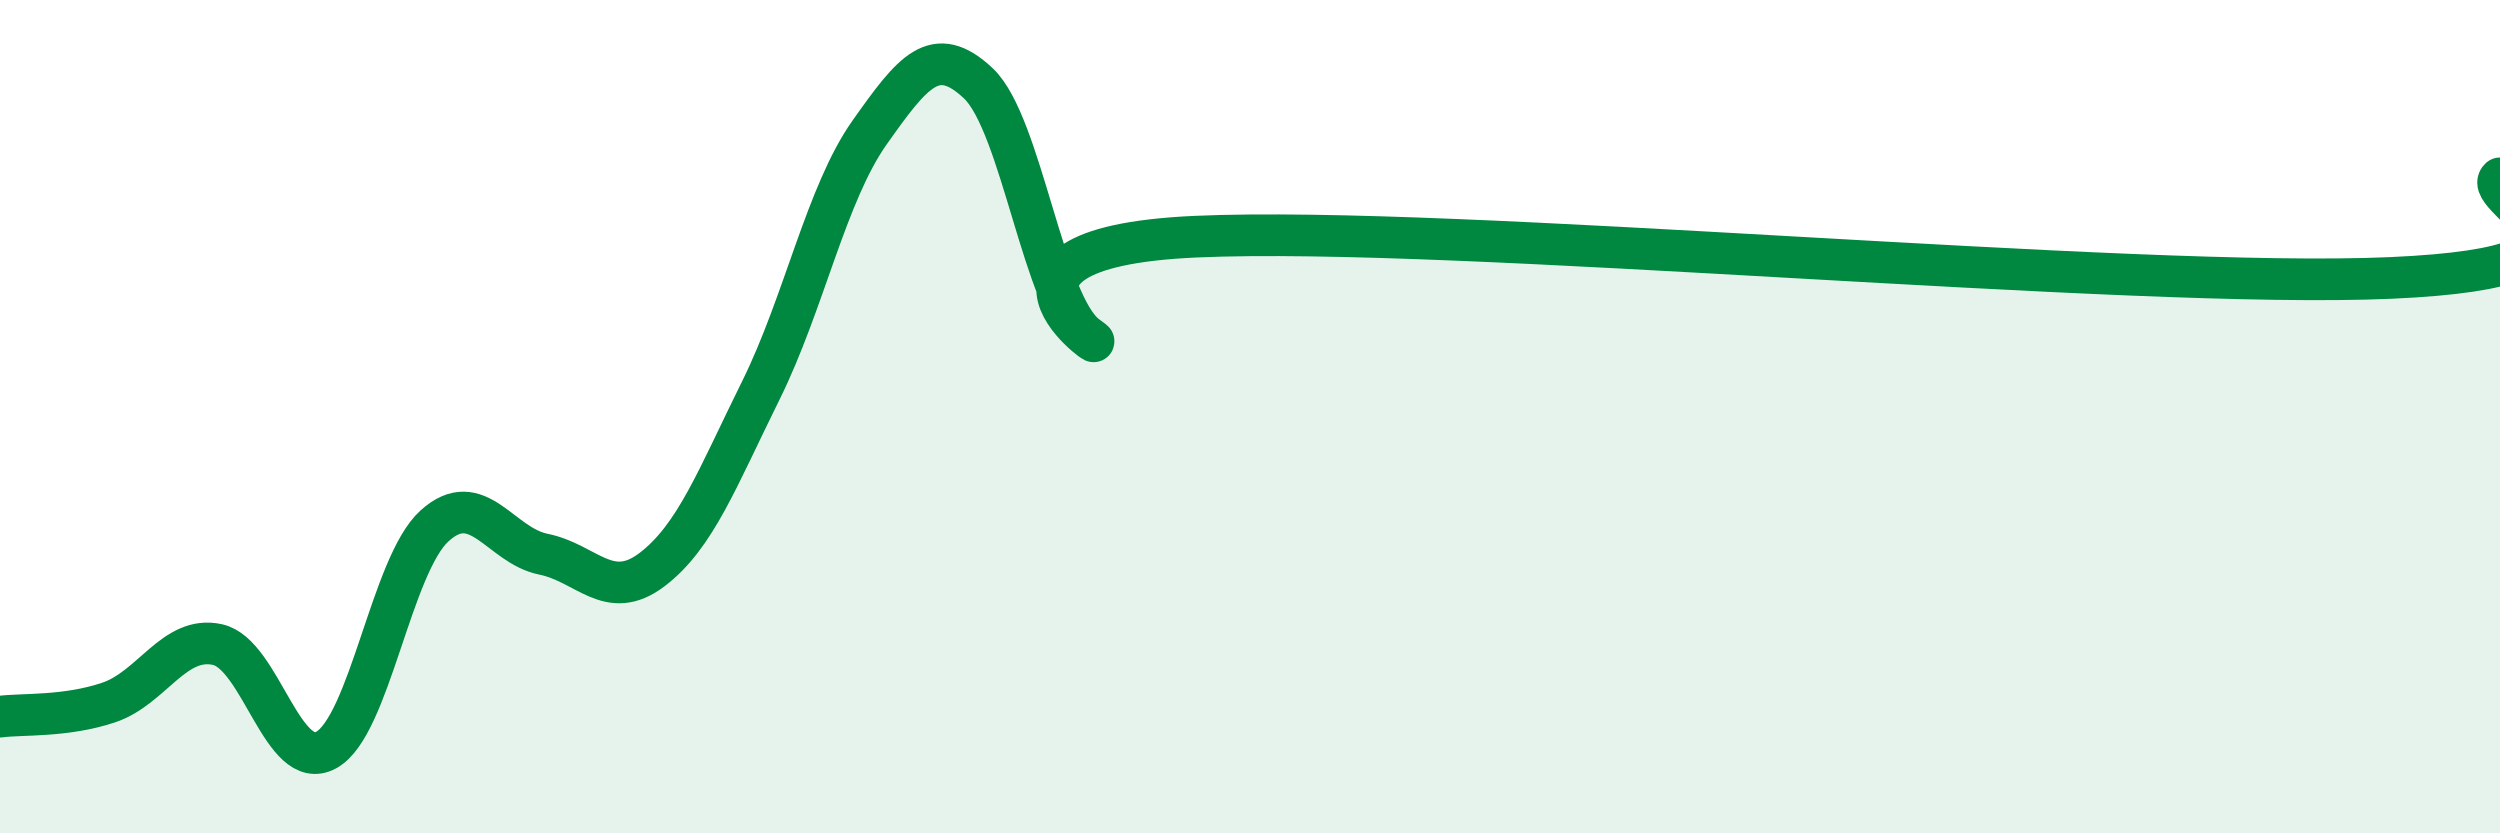
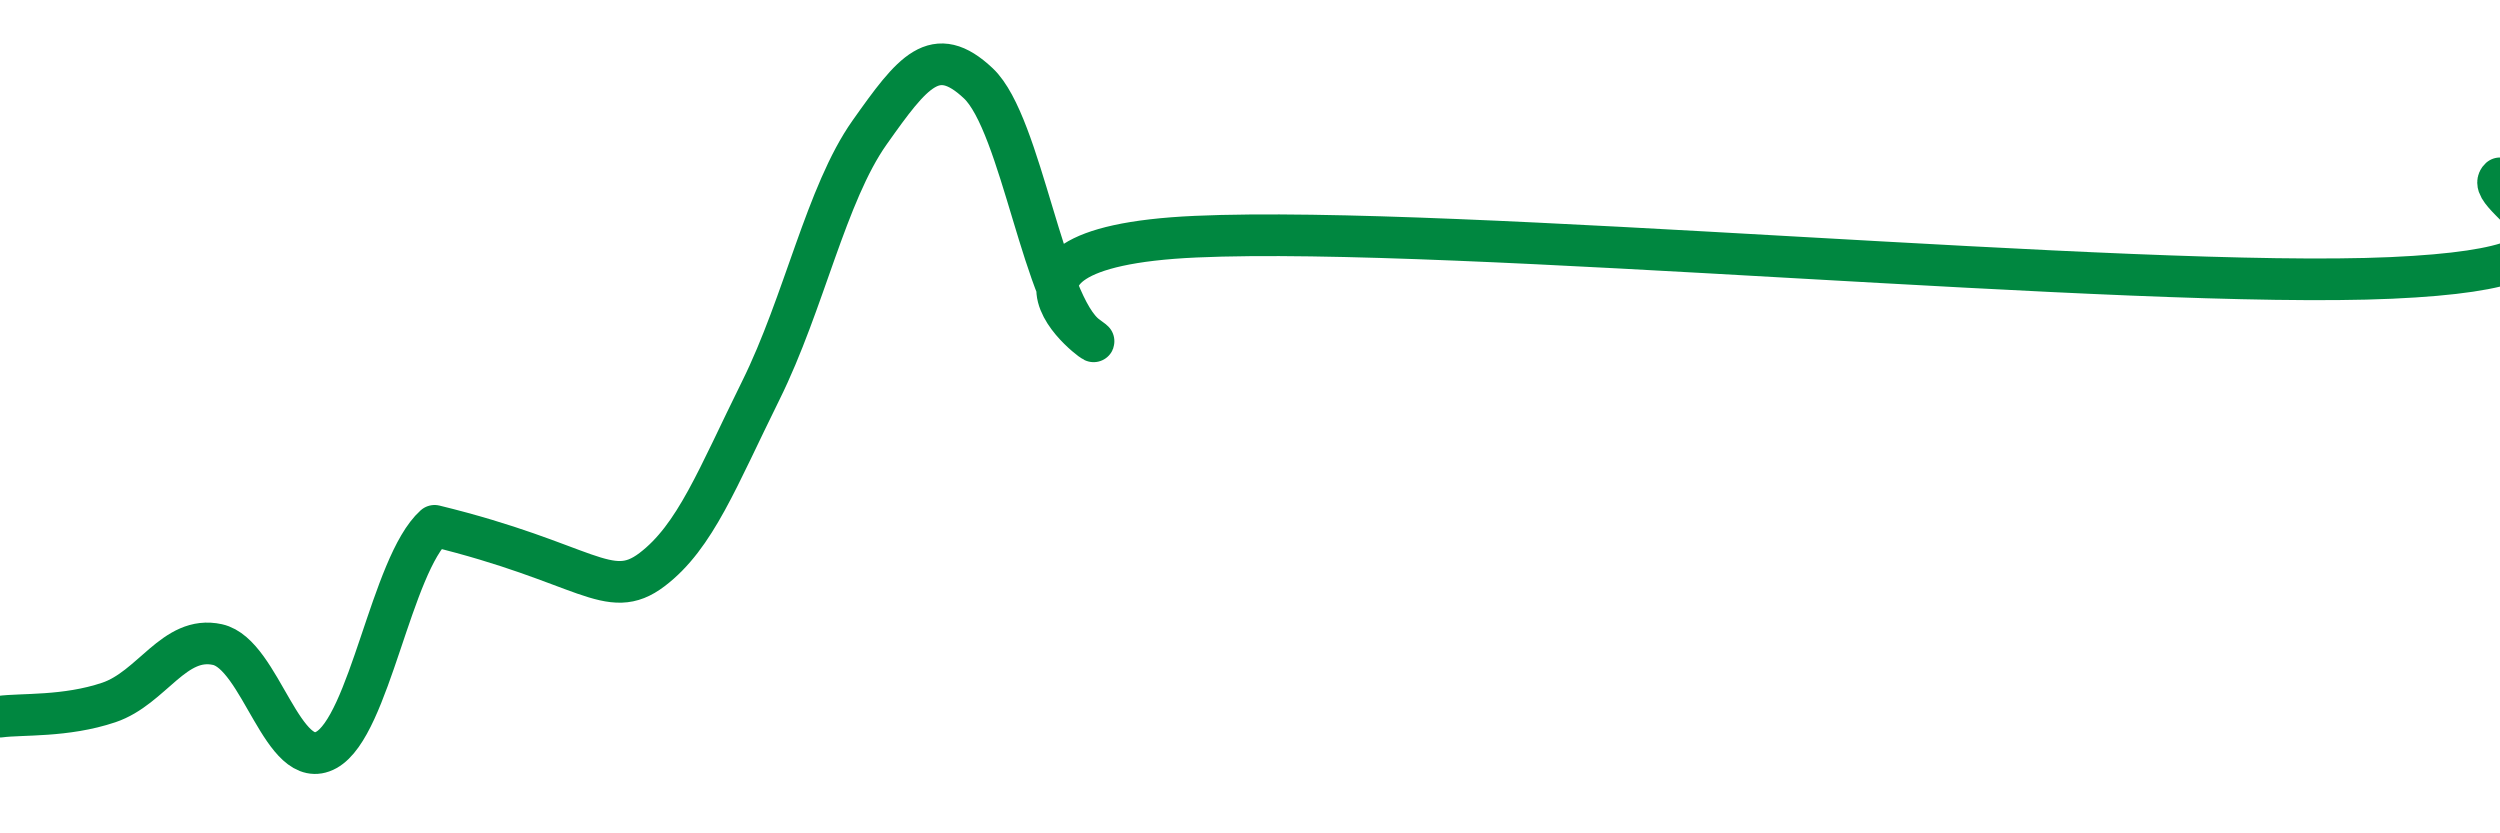
<svg xmlns="http://www.w3.org/2000/svg" width="60" height="20" viewBox="0 0 60 20">
-   <path d="M 0,17.2 C 0.52,17.13 1.57,17.21 2.61,16.86 C 3.65,16.51 4.18,15.24 5.22,15.47 C 6.26,15.7 6.79,18.57 7.83,18 C 8.87,17.43 9.39,13.56 10.43,12.62 C 11.47,11.68 12,13.09 13.04,13.3 C 14.08,13.51 14.61,14.46 15.65,13.67 C 16.69,12.88 17.22,11.47 18.26,9.37 C 19.3,7.27 19.83,4.65 20.87,3.18 C 21.91,1.71 22.44,1.02 23.48,2 C 24.52,2.98 25.05,7.33 26.09,8.07 C 27.13,8.81 22.44,5.96 28.7,5.68 C 34.96,5.4 51.13,6.95 57.39,6.67 C 63.65,6.39 59.48,4.76 60,4.28L60 20L0 20Z" fill="#008740" opacity="0.1" stroke-linecap="round" stroke-linejoin="round" />
-   <path d="M 0,17.2 C 0.52,17.13 1.57,17.21 2.61,16.86 C 3.65,16.51 4.18,15.24 5.22,15.47 C 6.26,15.7 6.79,18.57 7.83,18 C 8.87,17.43 9.39,13.56 10.43,12.62 C 11.47,11.68 12,13.09 13.04,13.3 C 14.08,13.51 14.61,14.46 15.65,13.67 C 16.69,12.88 17.22,11.47 18.26,9.37 C 19.3,7.27 19.83,4.65 20.87,3.18 C 21.91,1.71 22.44,1.02 23.48,2 C 24.52,2.98 25.05,7.33 26.09,8.07 C 27.13,8.81 22.44,5.96 28.7,5.68 C 34.96,5.4 51.13,6.95 57.39,6.67 C 63.65,6.39 59.48,4.76 60,4.28" stroke="#008740" stroke-width="1" fill="none" stroke-linecap="round" stroke-linejoin="round" />
+   <path d="M 0,17.2 C 0.52,17.13 1.57,17.21 2.61,16.86 C 3.65,16.51 4.18,15.24 5.22,15.47 C 6.26,15.7 6.79,18.57 7.83,18 C 8.87,17.43 9.39,13.56 10.43,12.62 C 14.08,13.51 14.61,14.46 15.65,13.67 C 16.69,12.88 17.22,11.47 18.26,9.37 C 19.3,7.27 19.83,4.65 20.87,3.18 C 21.91,1.71 22.44,1.02 23.48,2 C 24.52,2.98 25.05,7.33 26.09,8.07 C 27.13,8.81 22.44,5.96 28.7,5.68 C 34.96,5.4 51.13,6.95 57.39,6.67 C 63.65,6.39 59.48,4.76 60,4.28" stroke="#008740" stroke-width="1" fill="none" stroke-linecap="round" stroke-linejoin="round" />
</svg>